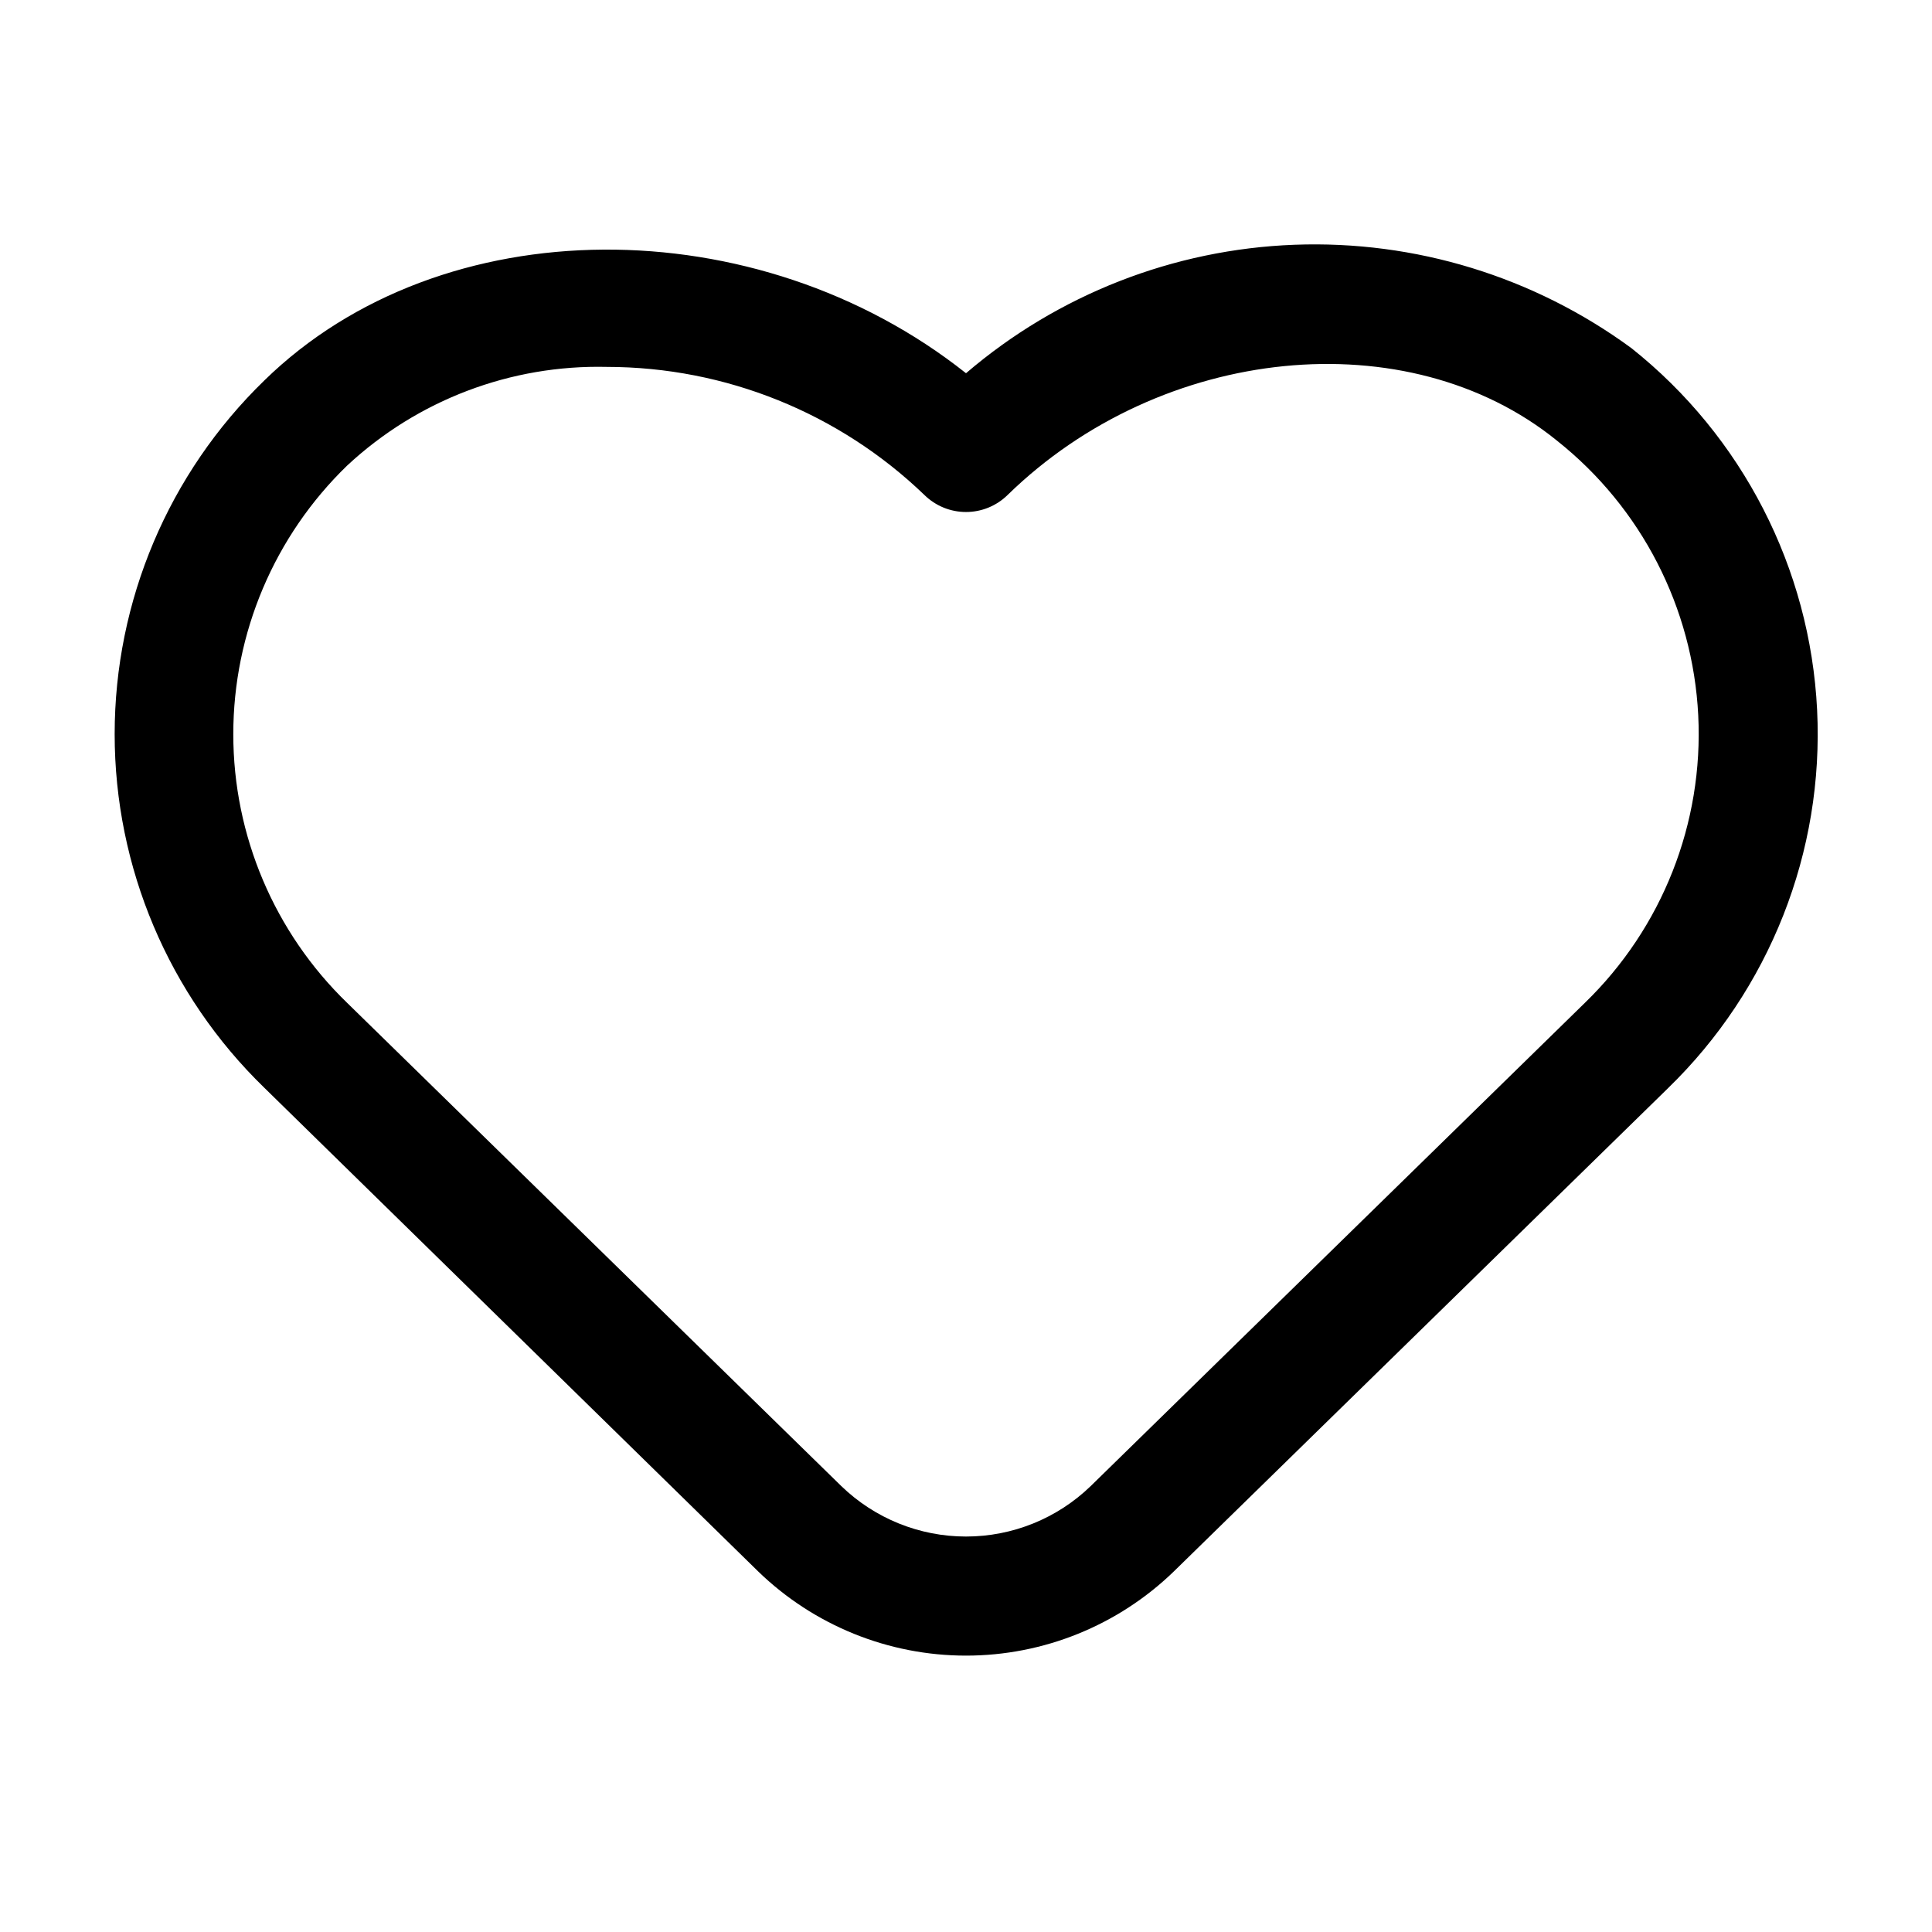
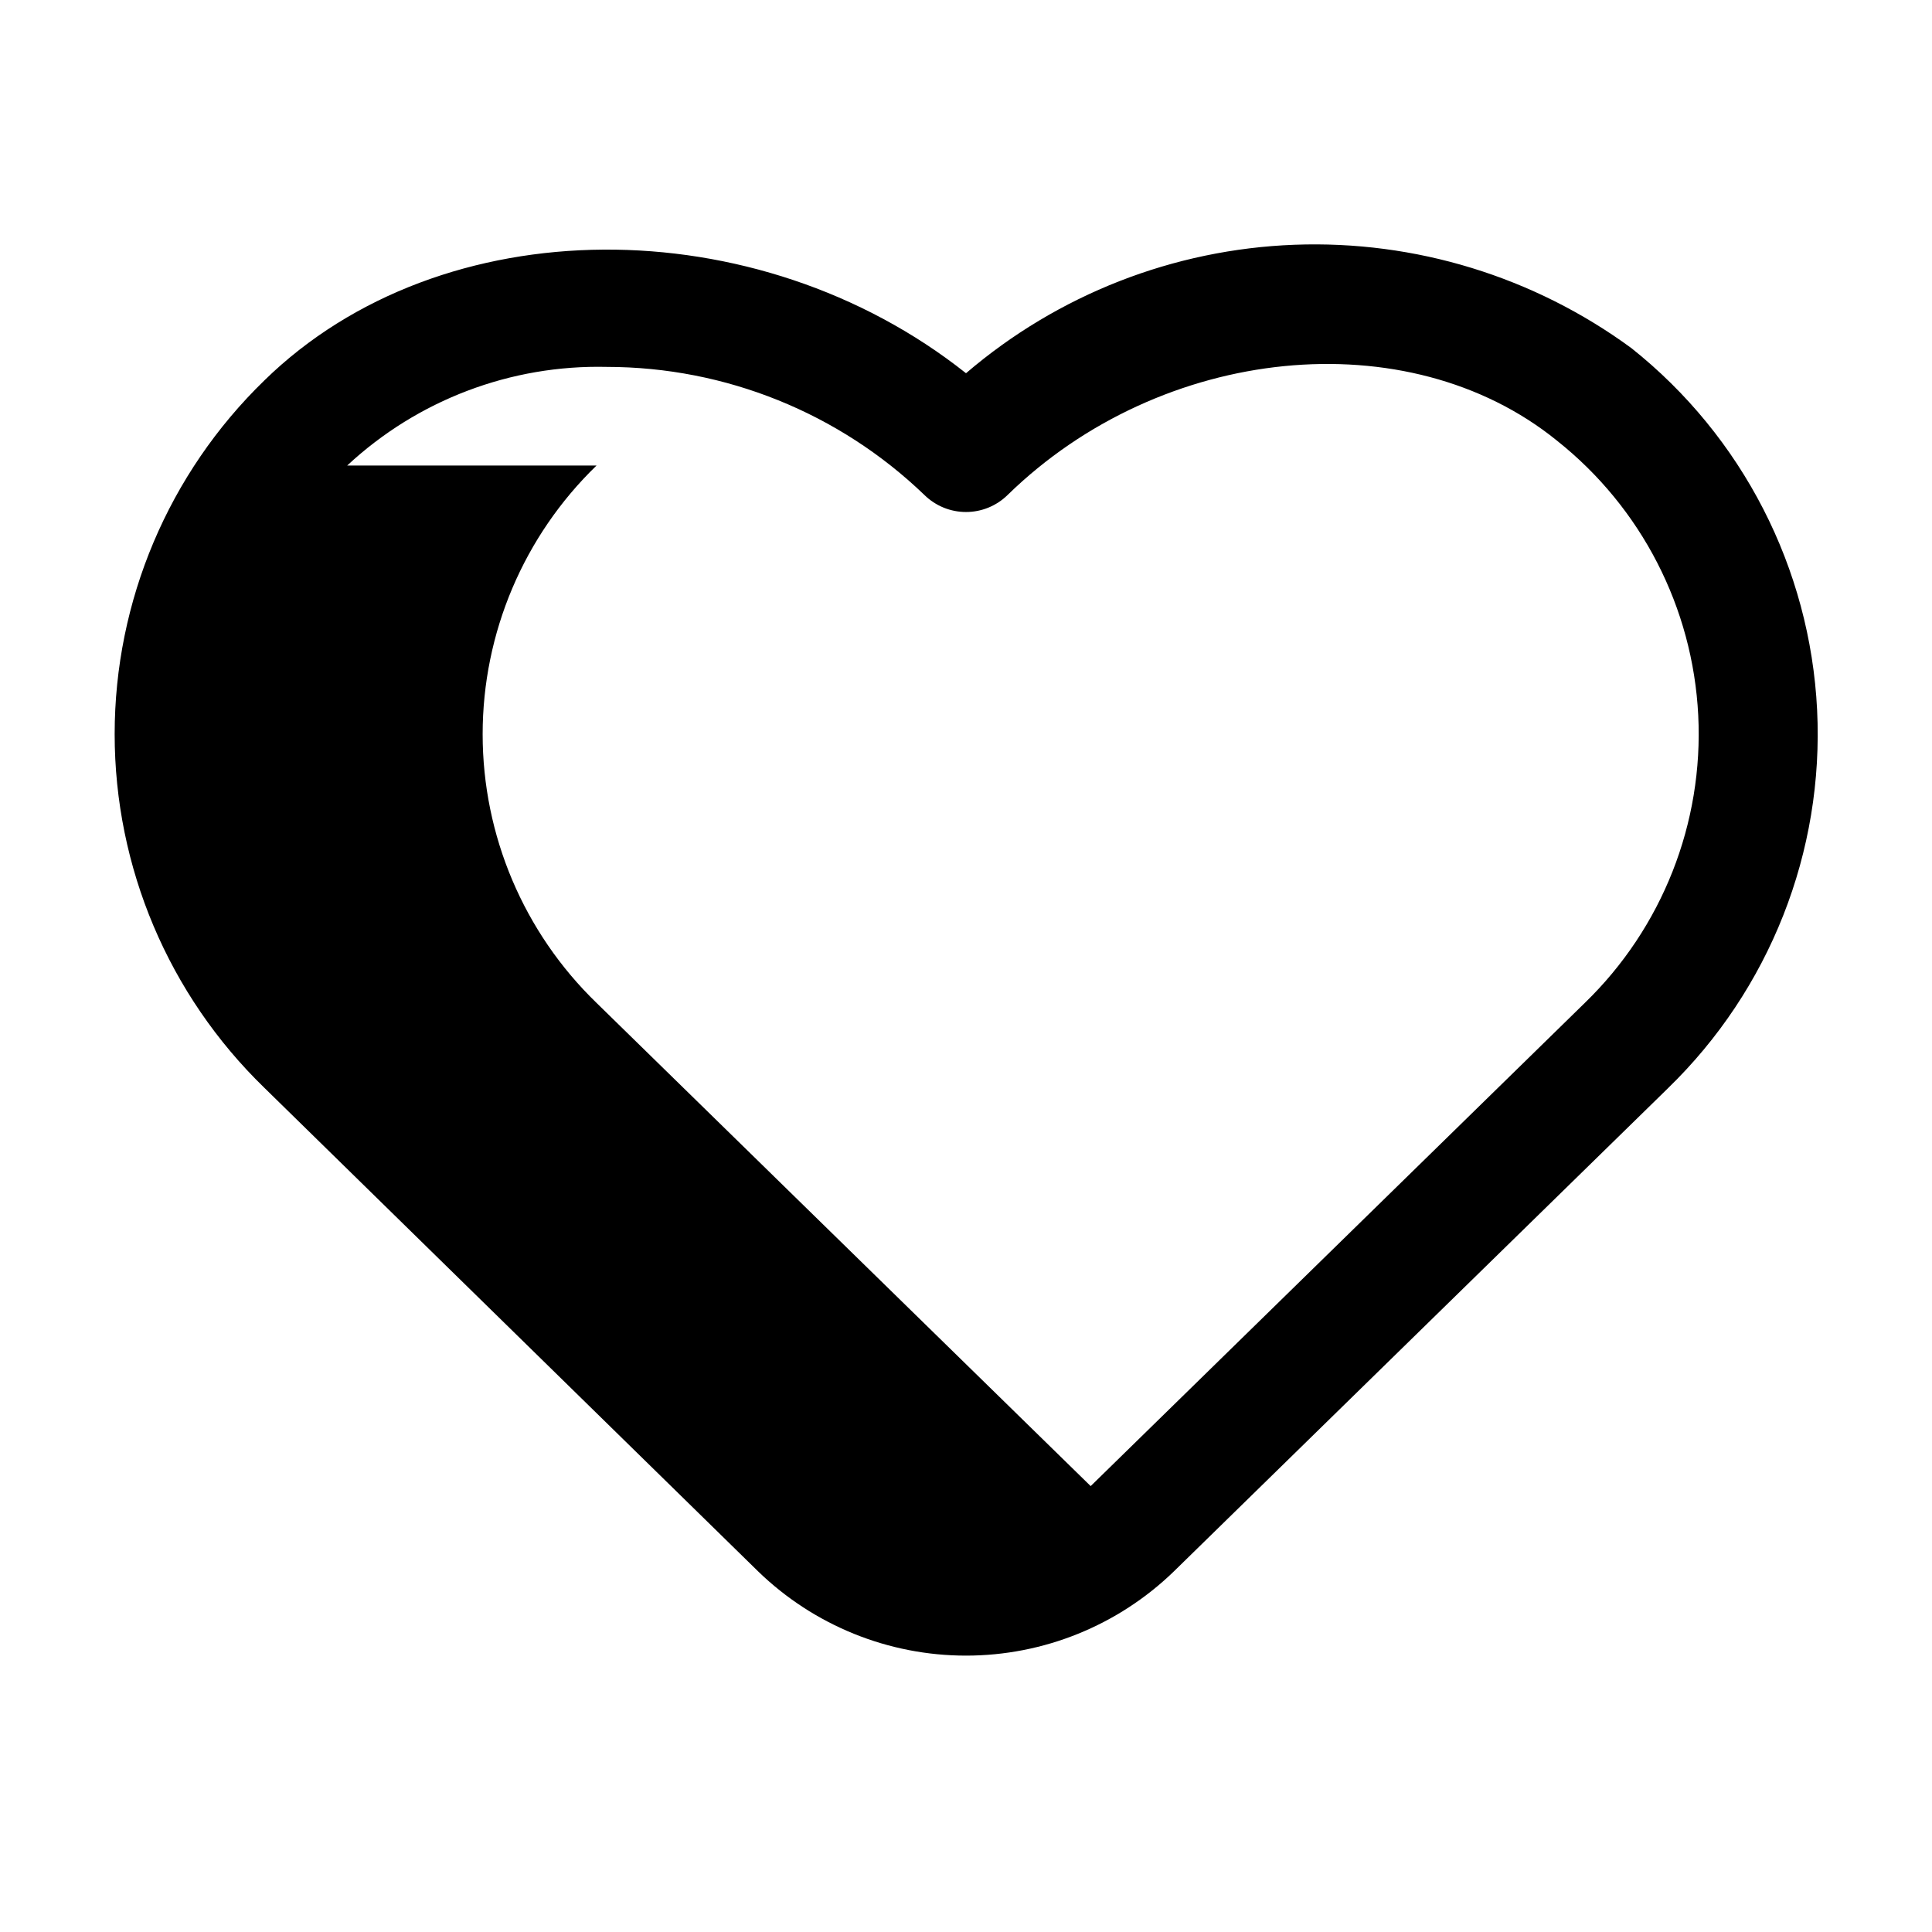
<svg xmlns="http://www.w3.org/2000/svg" fill="#000000" width="800px" height="800px" version="1.1" viewBox="144 144 512 512">
-   <path d="m344.94 560.46c14.762 14.301 34.508 22.297 55.062 22.297 20.551 0 40.297-7.996 55.062-22.297l130.95-128.05h-0.004c26.988-26.18 41.395-62.711 39.543-100.27-1.855-37.551-19.785-72.488-49.219-95.883-25.832-18.945-57.312-28.598-89.324-27.391-32.016 1.207-62.68 13.207-87.008 34.043-55.336-43.914-138.91-44.082-185.97 1.93v0.004c-25.344 24.59-39.648 58.395-39.648 93.707s14.305 69.117 39.648 93.707zm-108.93-293.09c18.648-17.367 43.355-26.75 68.832-26.137 31.391 0.023 61.551 12.195 84.16 33.965 2.938 2.879 6.887 4.488 11 4.488 4.109 0 8.059-1.609 11-4.488 40.828-39.887 106.09-46.414 145.56-14.465v0.004c22.402 17.746 36.062 44.293 37.488 72.836 1.422 28.547-9.531 56.32-30.059 76.207l-130.95 128.05c-8.863 8.574-20.711 13.367-33.039 13.367-12.332 0-24.18-4.793-33.043-13.367l-130.95-128.05c-19.289-18.668-30.184-44.363-30.184-71.207s10.895-52.535 30.184-71.203z" />
+   <path d="m344.94 560.46c14.762 14.301 34.508 22.297 55.062 22.297 20.551 0 40.297-7.996 55.062-22.297l130.95-128.05h-0.004c26.988-26.18 41.395-62.711 39.543-100.27-1.855-37.551-19.785-72.488-49.219-95.883-25.832-18.945-57.312-28.598-89.324-27.391-32.016 1.207-62.68 13.207-87.008 34.043-55.336-43.914-138.91-44.082-185.97 1.93v0.004c-25.344 24.59-39.648 58.395-39.648 93.707s14.305 69.117 39.648 93.707zm-108.93-293.09c18.648-17.367 43.355-26.75 68.832-26.137 31.391 0.023 61.551 12.195 84.16 33.965 2.938 2.879 6.887 4.488 11 4.488 4.109 0 8.059-1.609 11-4.488 40.828-39.887 106.09-46.414 145.56-14.465v0.004c22.402 17.746 36.062 44.293 37.488 72.836 1.422 28.547-9.531 56.32-30.059 76.207l-130.95 128.05l-130.95-128.05c-19.289-18.668-30.184-44.363-30.184-71.207s10.895-52.535 30.184-71.203z" />
</svg>